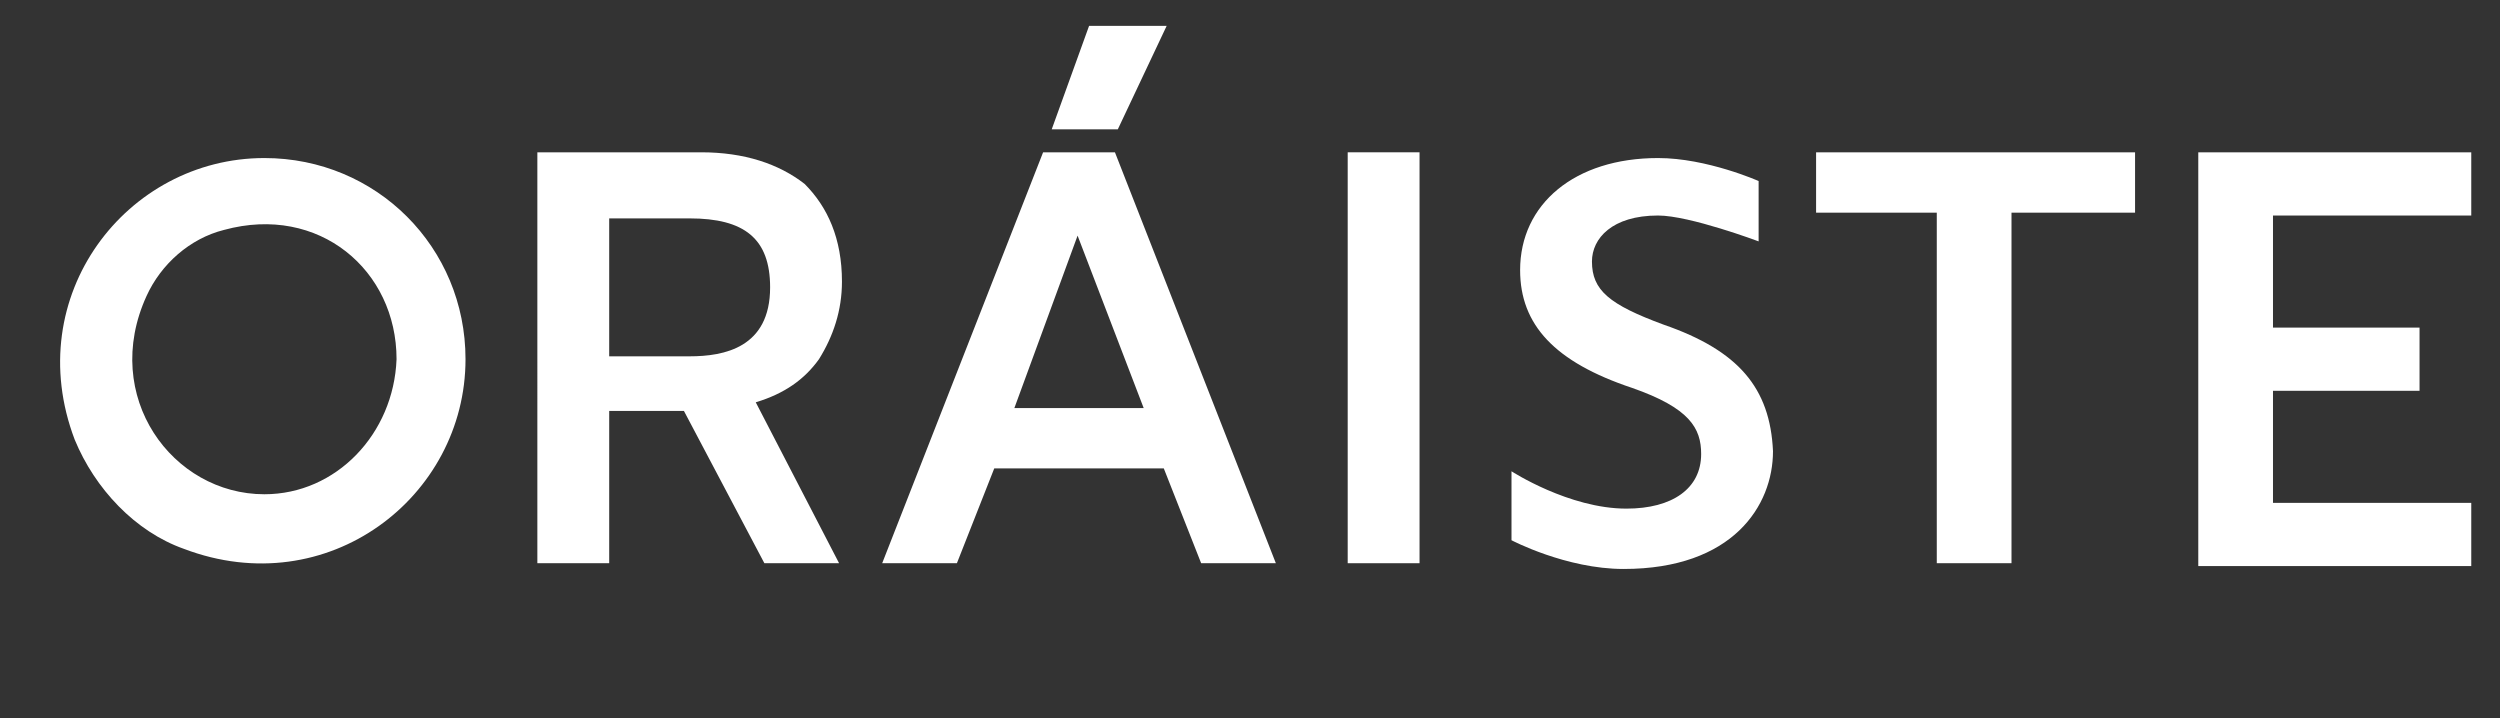
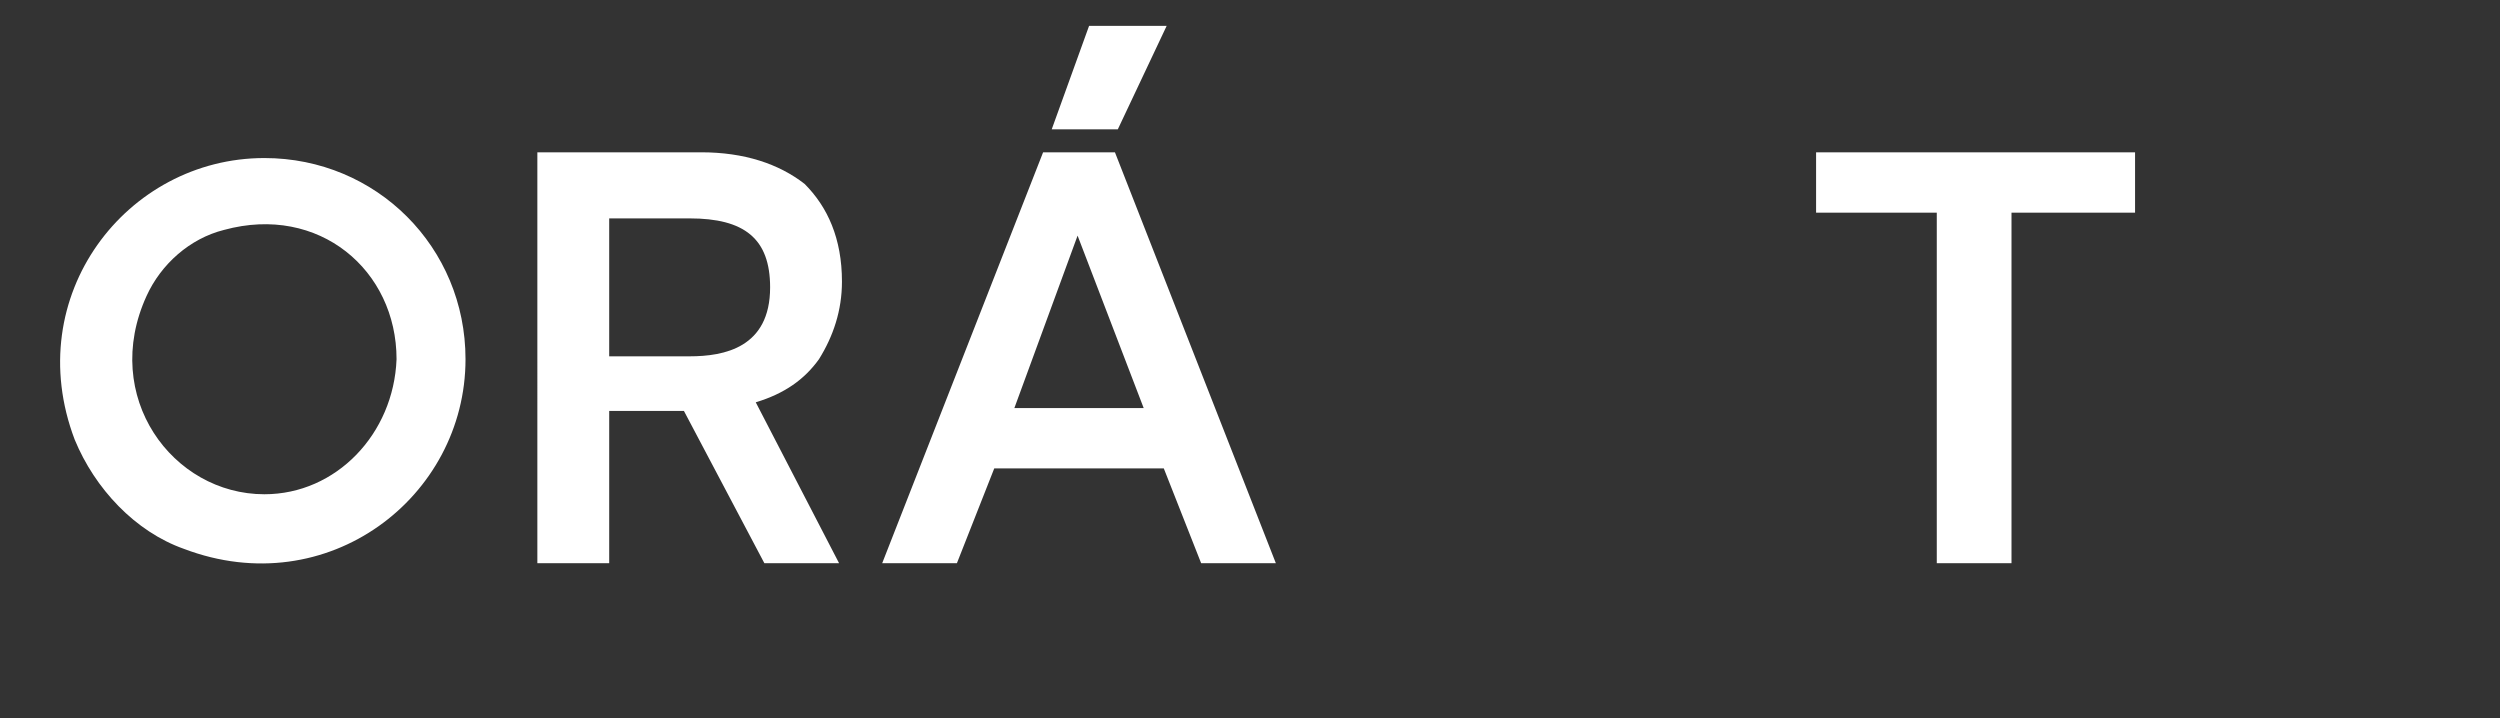
<svg xmlns="http://www.w3.org/2000/svg" version="1.1" id="Layer_1" x="0px" y="0px" width="87px" height="25px" viewBox="0 0 87 25" style="enable-background:new 0 0 87 25;" xml:space="preserve">
  <rect x="0" y="0" width="87" height="25" fill="#333333" stroke="none" />
  <style type="text/css">
	.st0{fill:#FFFFFF;}
</style>
  <path class="st0" d="M18.6,5.3h5.8c1.5,0,2.7,0.4,3.6,1.1c0.8,0.8,1.3,1.9,1.3,3.4c0,1-0.3,1.9-0.8,2.7c-0.5,0.7-1.2,1.2-2.2,1.5  l2.9,5.6h-2.6l-2.8-5.3h-2.6v5.3h-2.5V5.3H18.6z M24,12.4c1.2,0,2.8-0.3,2.8-2.4c0-1.7-0.9-2.4-2.8-2.4h-2.8v4.8H24L24,12.4z" />
  <path class="st0" d="M36.3,5.3h2.5l5.6,14.3h-2.6l-1.3-3.3h-5.9l-1.3,3.3h-2.6L36.3,5.3z M39.8,14.2l-2.3-6l-2.2,6H39.8z M37.9,0.9  h2.7l-1.7,3.6h-2.3L37.9,0.9z" />
-   <path class="st0" d="M46.9,5.3h2.5v14.3h-2.5V5.3z" />
  <path class="st0" d="M67.4,7.4h-4.2V5.3h11.1v2.1H70v12.2h-2.6V7.4z" />
-   <path class="st0" d="M76.5,5.3H86v2.2h-6.9v3.9h5.1v2.2h-5.1v3.9H86v2.2h-9.5V5.3z" />
  <path class="st0" d="M9.2,5.5c-4.8,0-8.5,4.8-6.6,9.8c0.7,1.7,2.1,3.2,3.8,3.8c5,1.9,9.8-1.8,9.8-6.6C16.2,8.6,13.1,5.5,9.2,5.5z   M9.2,17.2c-3.2,0-5.7-3.4-4.1-6.9C5.6,9.2,6.6,8.3,7.8,8c3.3-0.9,6,1.4,6,4.5C13.7,15.1,11.7,17.2,9.2,17.2z" />
-   <path class="st0" d="M57.9,11.3c-1.9-0.7-2.5-1.2-2.5-2.2c0-0.8,0.7-1.6,2.3-1.6c1.1,0,3.5,0.9,3.5,0.9V6.3c0,0-1.8-0.8-3.5-0.8  c-2.9,0-4.8,1.6-4.8,3.9c0,1.9,1.2,3.2,3.9,4.1c2,0.7,2.4,1.4,2.4,2.3c0,1.2-1,1.9-2.6,1.9c-2,0-4-1.3-4-1.3v2.4c0,0,1.9,1,3.9,1  c3.8,0,5.2-2.2,5.2-4.1C61.6,13.5,60.5,12.2,57.9,11.3z" />
</svg>